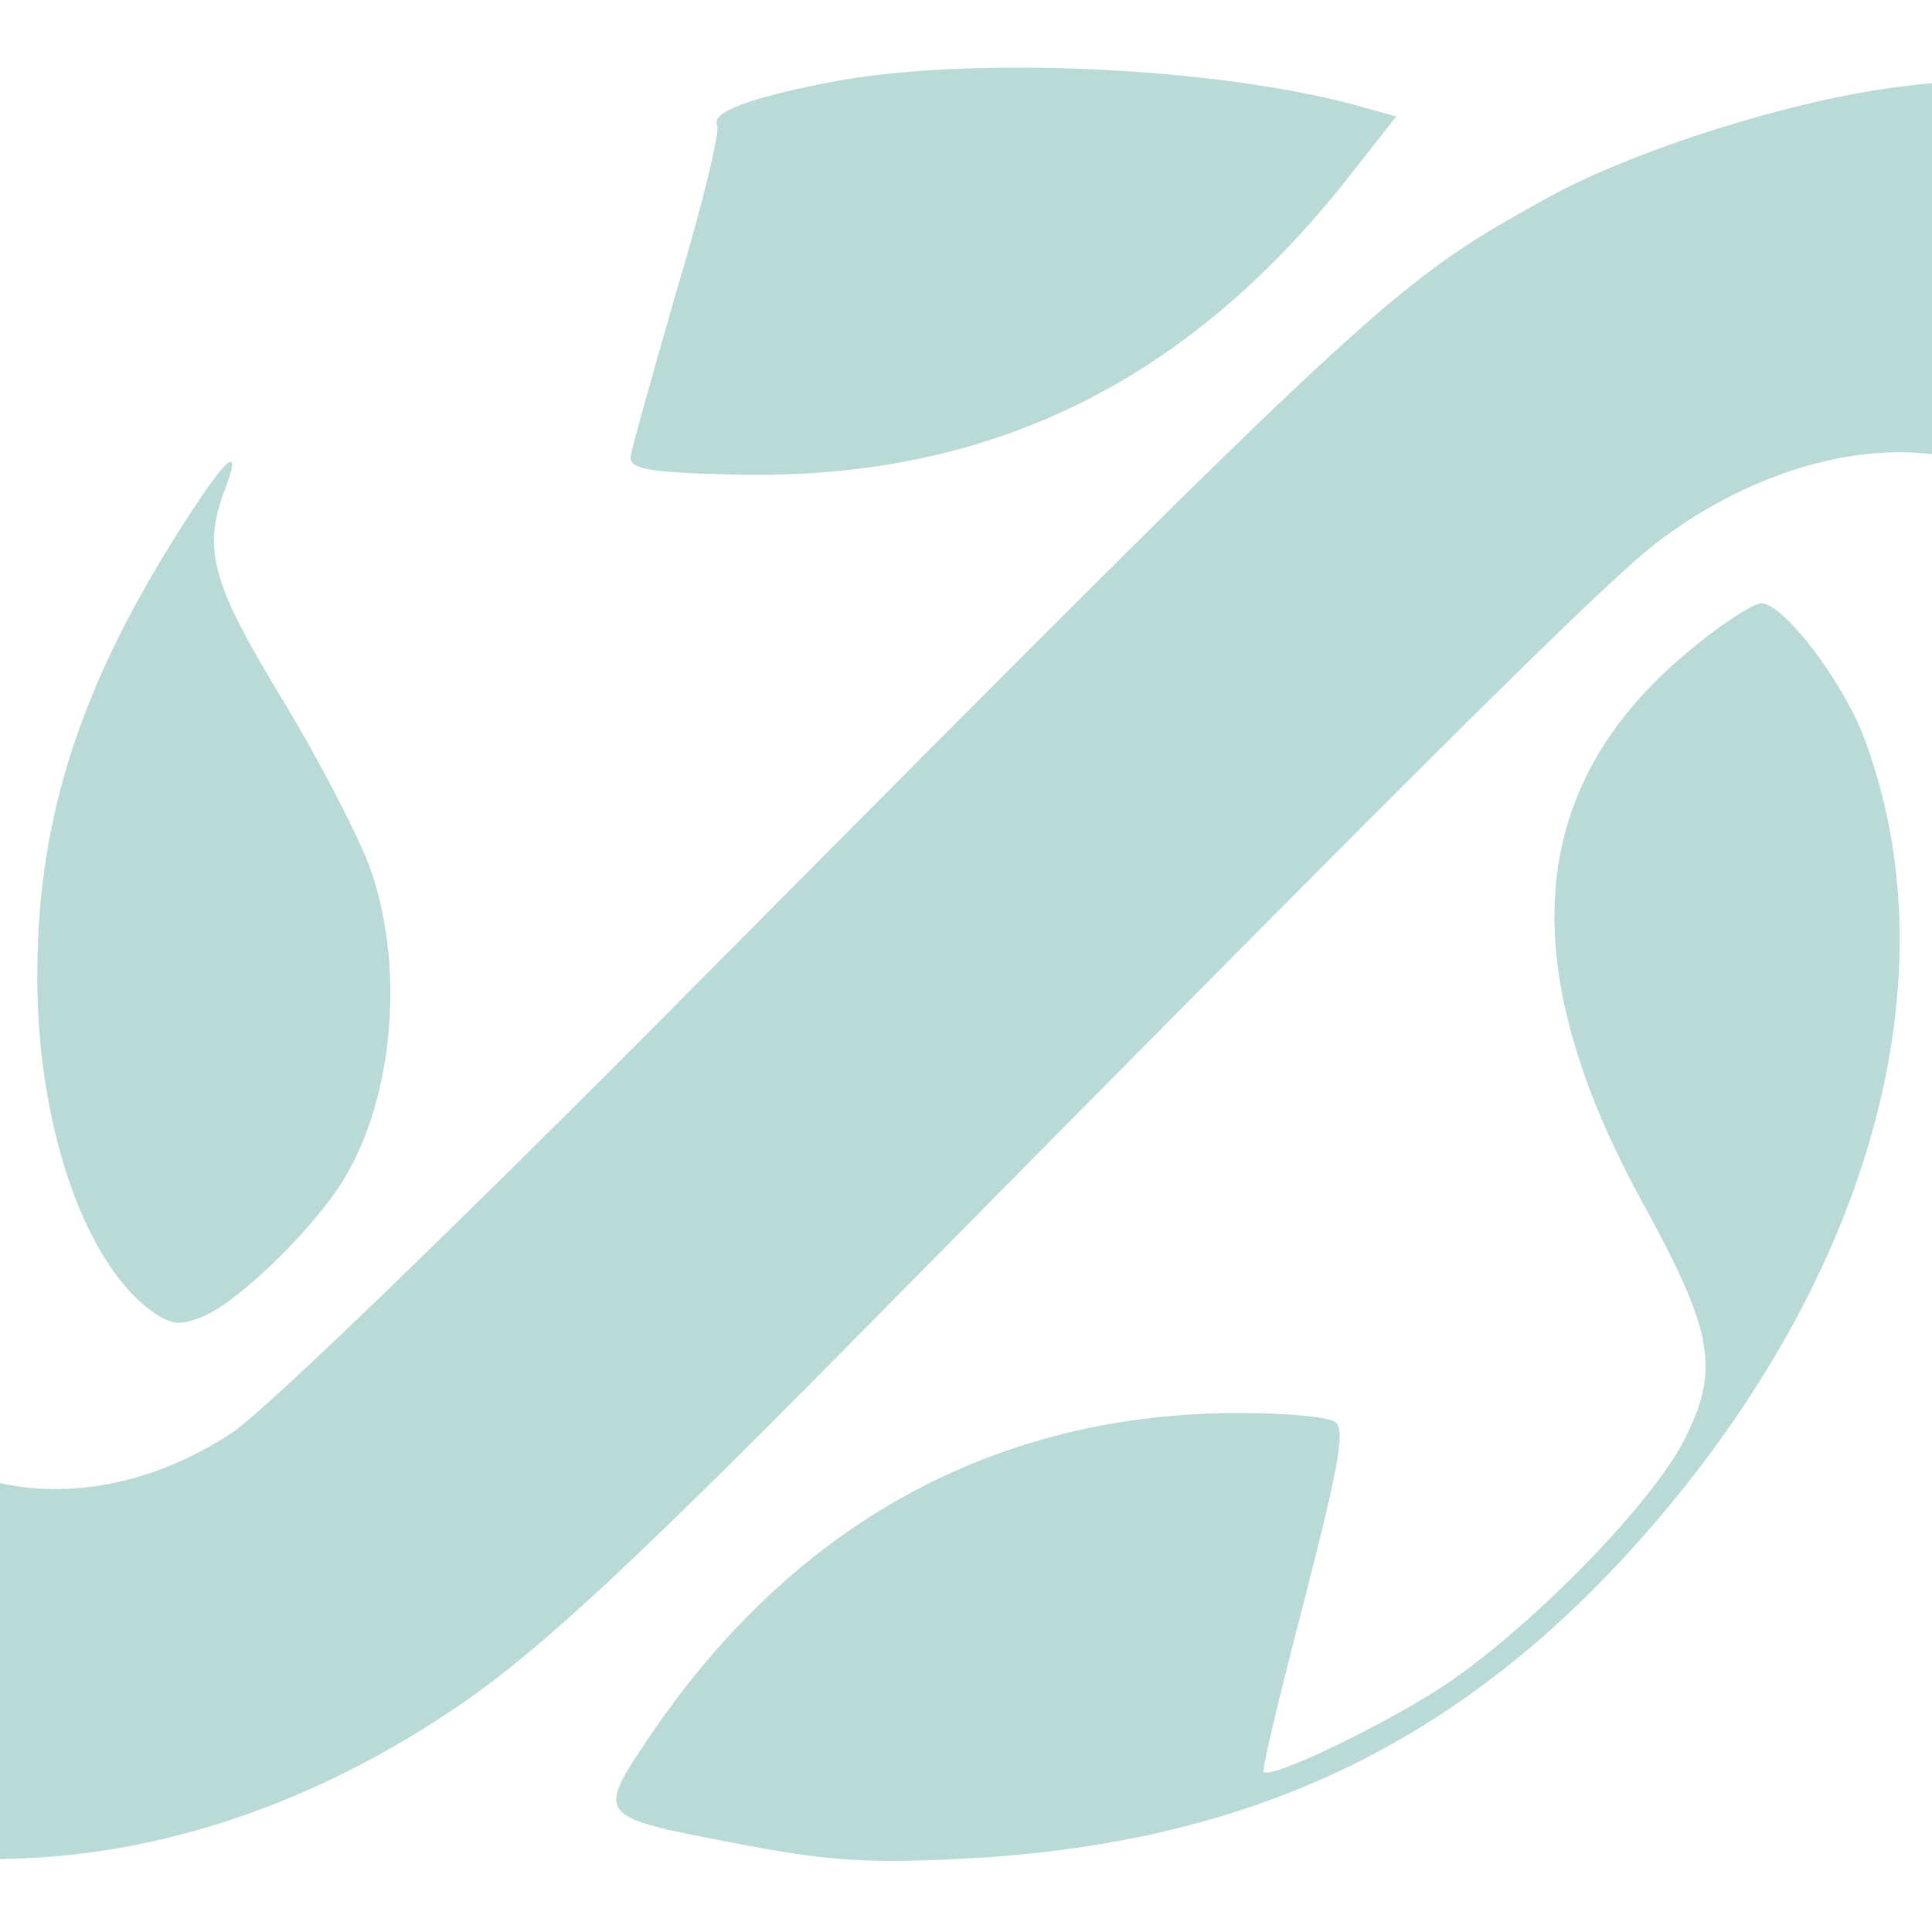
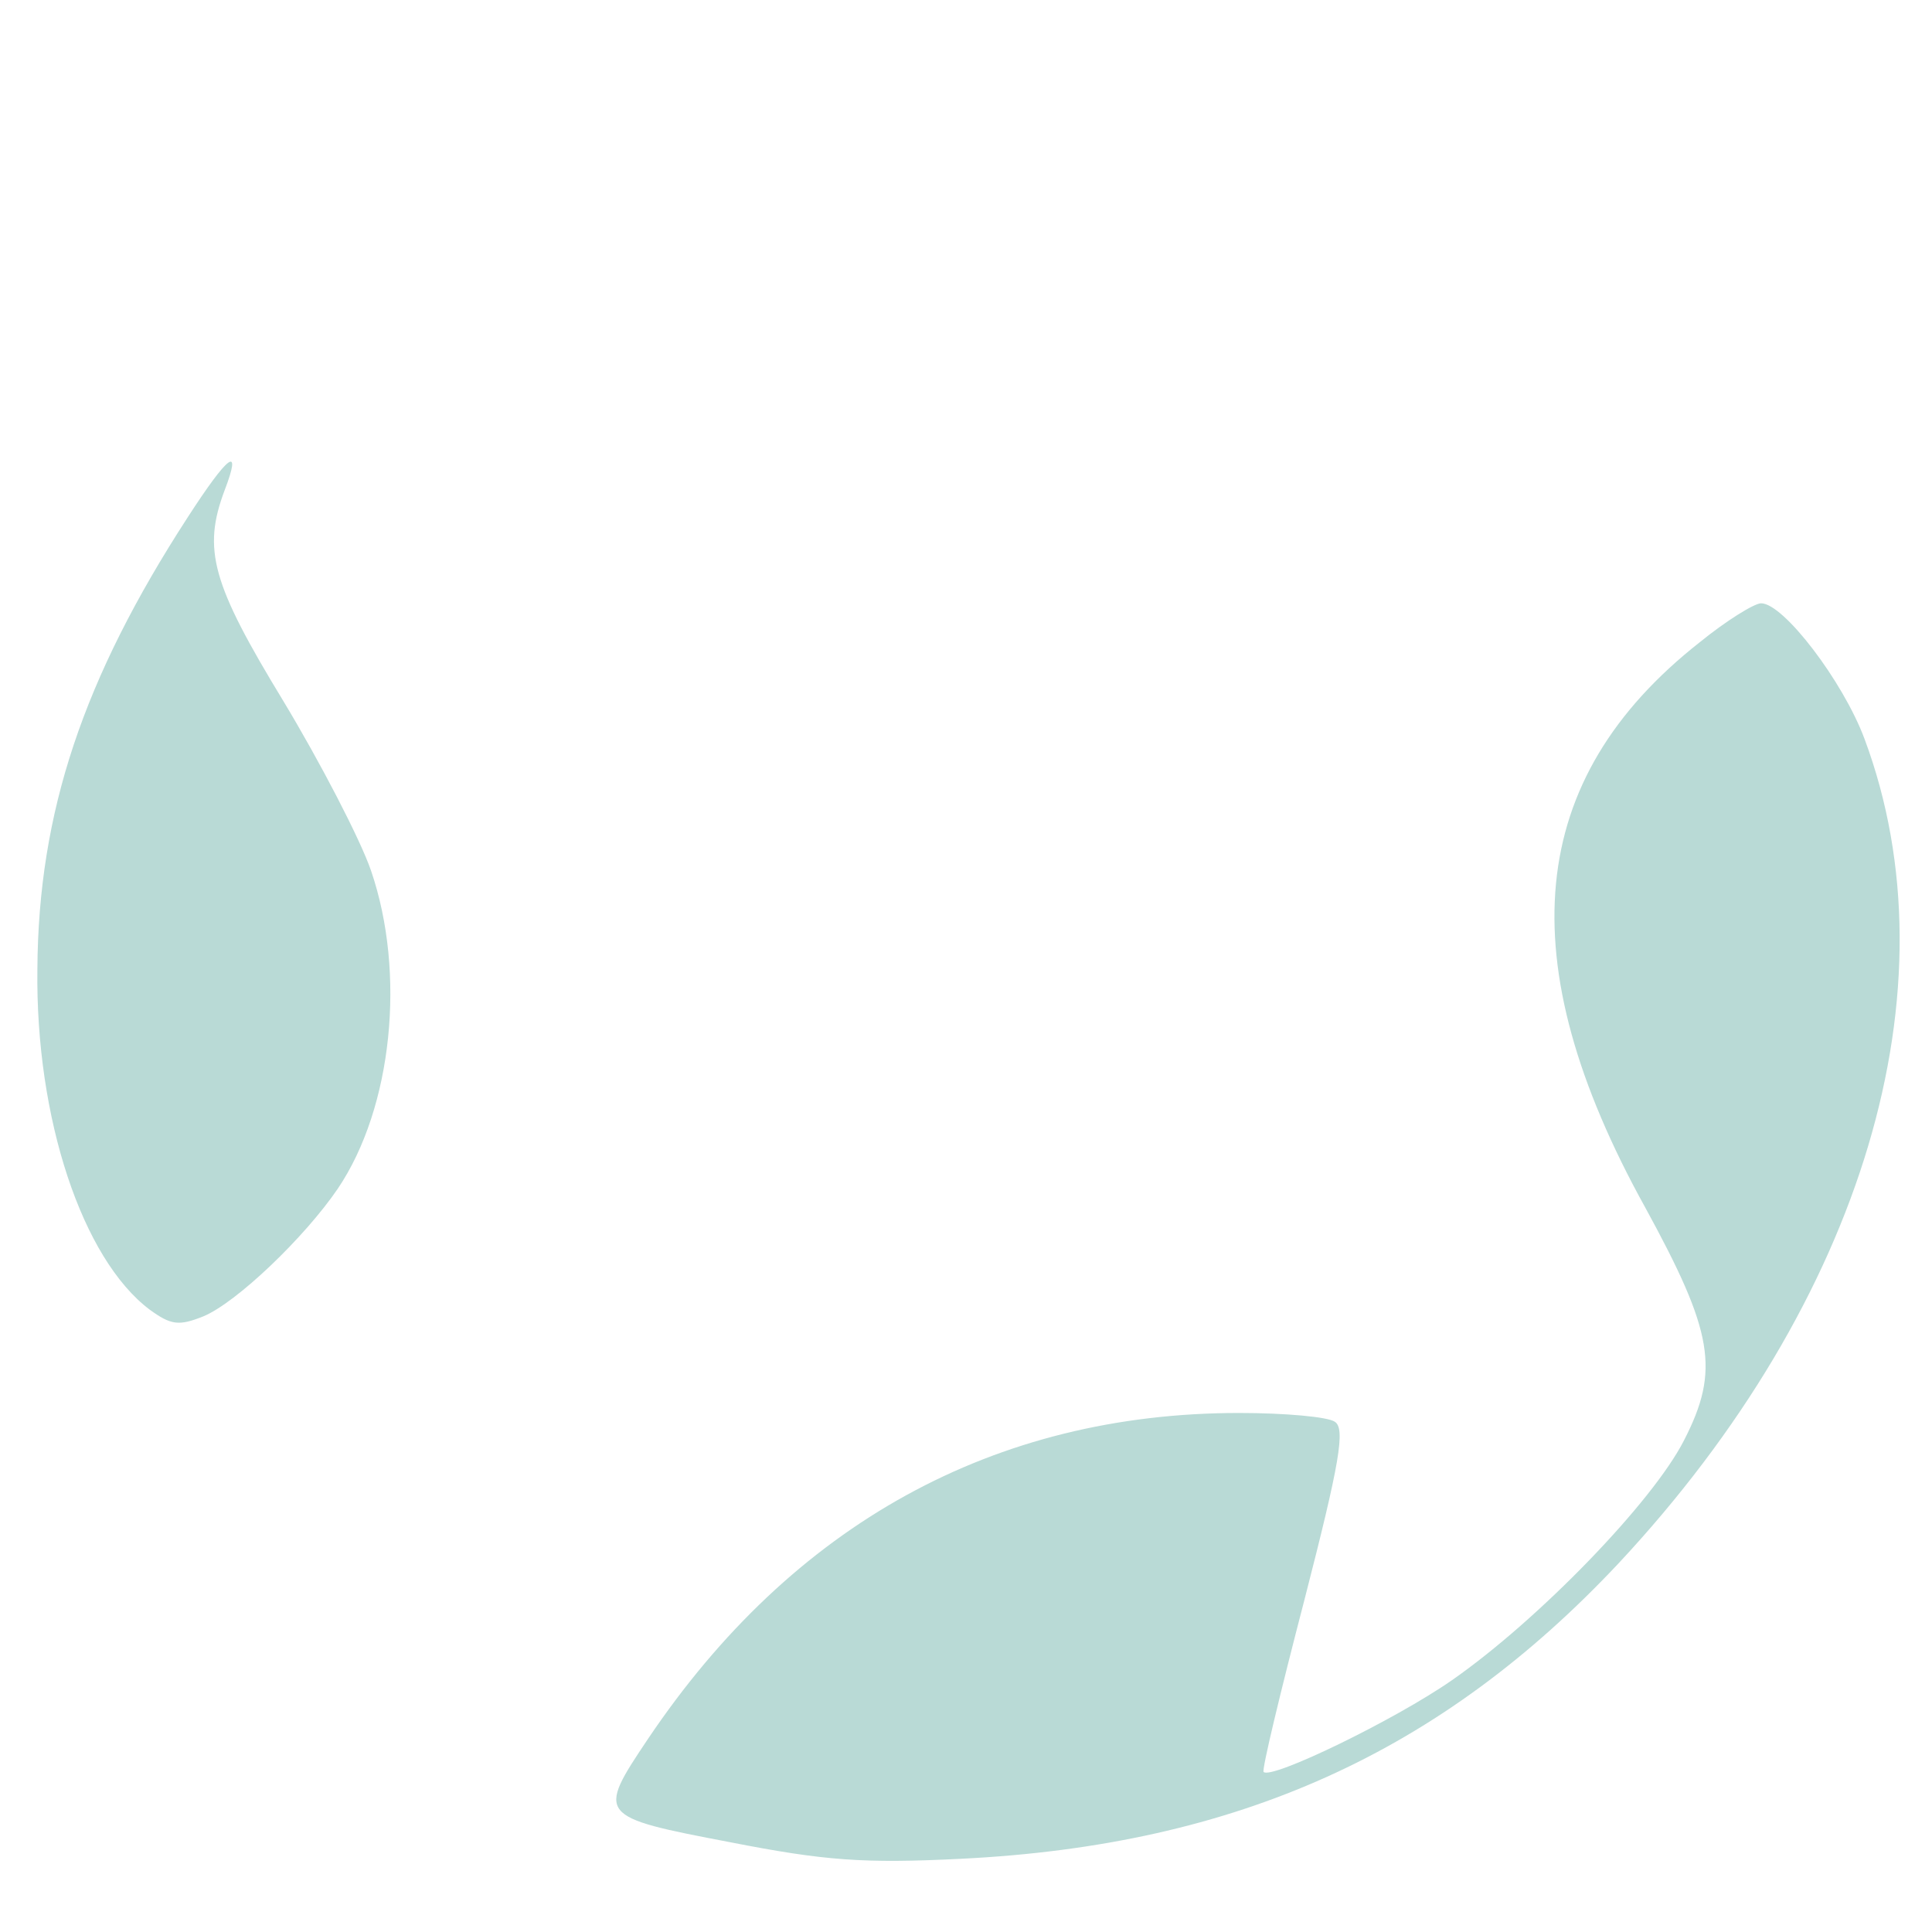
<svg xmlns="http://www.w3.org/2000/svg" width="200" height="200" viewBox="0 0 200 200" fill="none">
-   <path d="M86.374 8.426C77.79 10.042 73.448 11.658 74.256 12.97C74.559 13.475 72.741 21.15 70.116 29.835C67.591 38.62 65.369 46.497 65.268 47.305C65.167 48.517 67.086 48.921 75.771 49.123C102.027 49.83 122.729 39.832 139.694 18.221L144.541 12.061L140.199 10.85C125.556 6.911 100.512 5.8 86.374 8.426Z" fill="#B9DAD6" />
  <path d="M19.422 53.566C8.617 70.229 3.971 84.064 3.87 100.322C3.668 115.773 8.516 130.314 15.484 135.566C17.705 137.181 18.513 137.282 21.038 136.273C24.471 134.859 31.54 128.093 34.974 123.044C40.629 114.662 42.042 100.726 38.407 90.123C37.296 86.891 33.156 78.913 29.319 72.551C21.947 60.433 20.937 56.899 23.259 50.739C25.077 45.992 23.663 47.002 19.422 53.566Z" fill="#B9DAD6" />
  <path d="M175.948 66.492C157.973 80.63 156.155 99.413 170.293 124.962C177.362 137.888 178.069 141.827 174.332 149.098C171.101 155.46 159.286 167.679 150.298 173.94C144.34 178.08 131.616 184.24 130.808 183.432C130.606 183.23 132.525 175.253 135.049 165.558C138.685 151.42 139.291 147.886 138.18 147.179C137.473 146.674 133.03 146.27 128.283 146.27C102.936 146.27 82.032 157.782 67.087 179.999C61.734 187.977 61.836 188.078 75.569 190.703C85.365 192.622 89.404 192.925 99.503 192.42C128.081 191.006 149.187 181.413 167.566 161.822C192.914 134.657 202.608 102.241 193.015 76.49C190.793 70.532 184.633 62.453 182.31 62.453C181.603 62.453 178.675 64.271 175.948 66.492Z" fill="#B9DAD6" />
-   <path d="M200 47.023C191.649 45.972 181.254 48.931 172.009 55.788C166.757 59.626 149.286 76.996 87.788 139.302C63.754 163.639 54.462 172.122 45.677 177.777C31.017 187.338 15.372 192.3 0 192.443V153.525C7.44 155.221 16.21 153.485 24.066 148.29C27.5 145.968 47.394 126.78 71.327 102.645C142.824 30.643 144.036 29.43 159.891 20.645C168.878 15.595 185.742 10.244 197.053 8.931C198.032 8.805 199.015 8.699 200 8.613V47.023Z" fill="#B9DAD6" />
</svg>